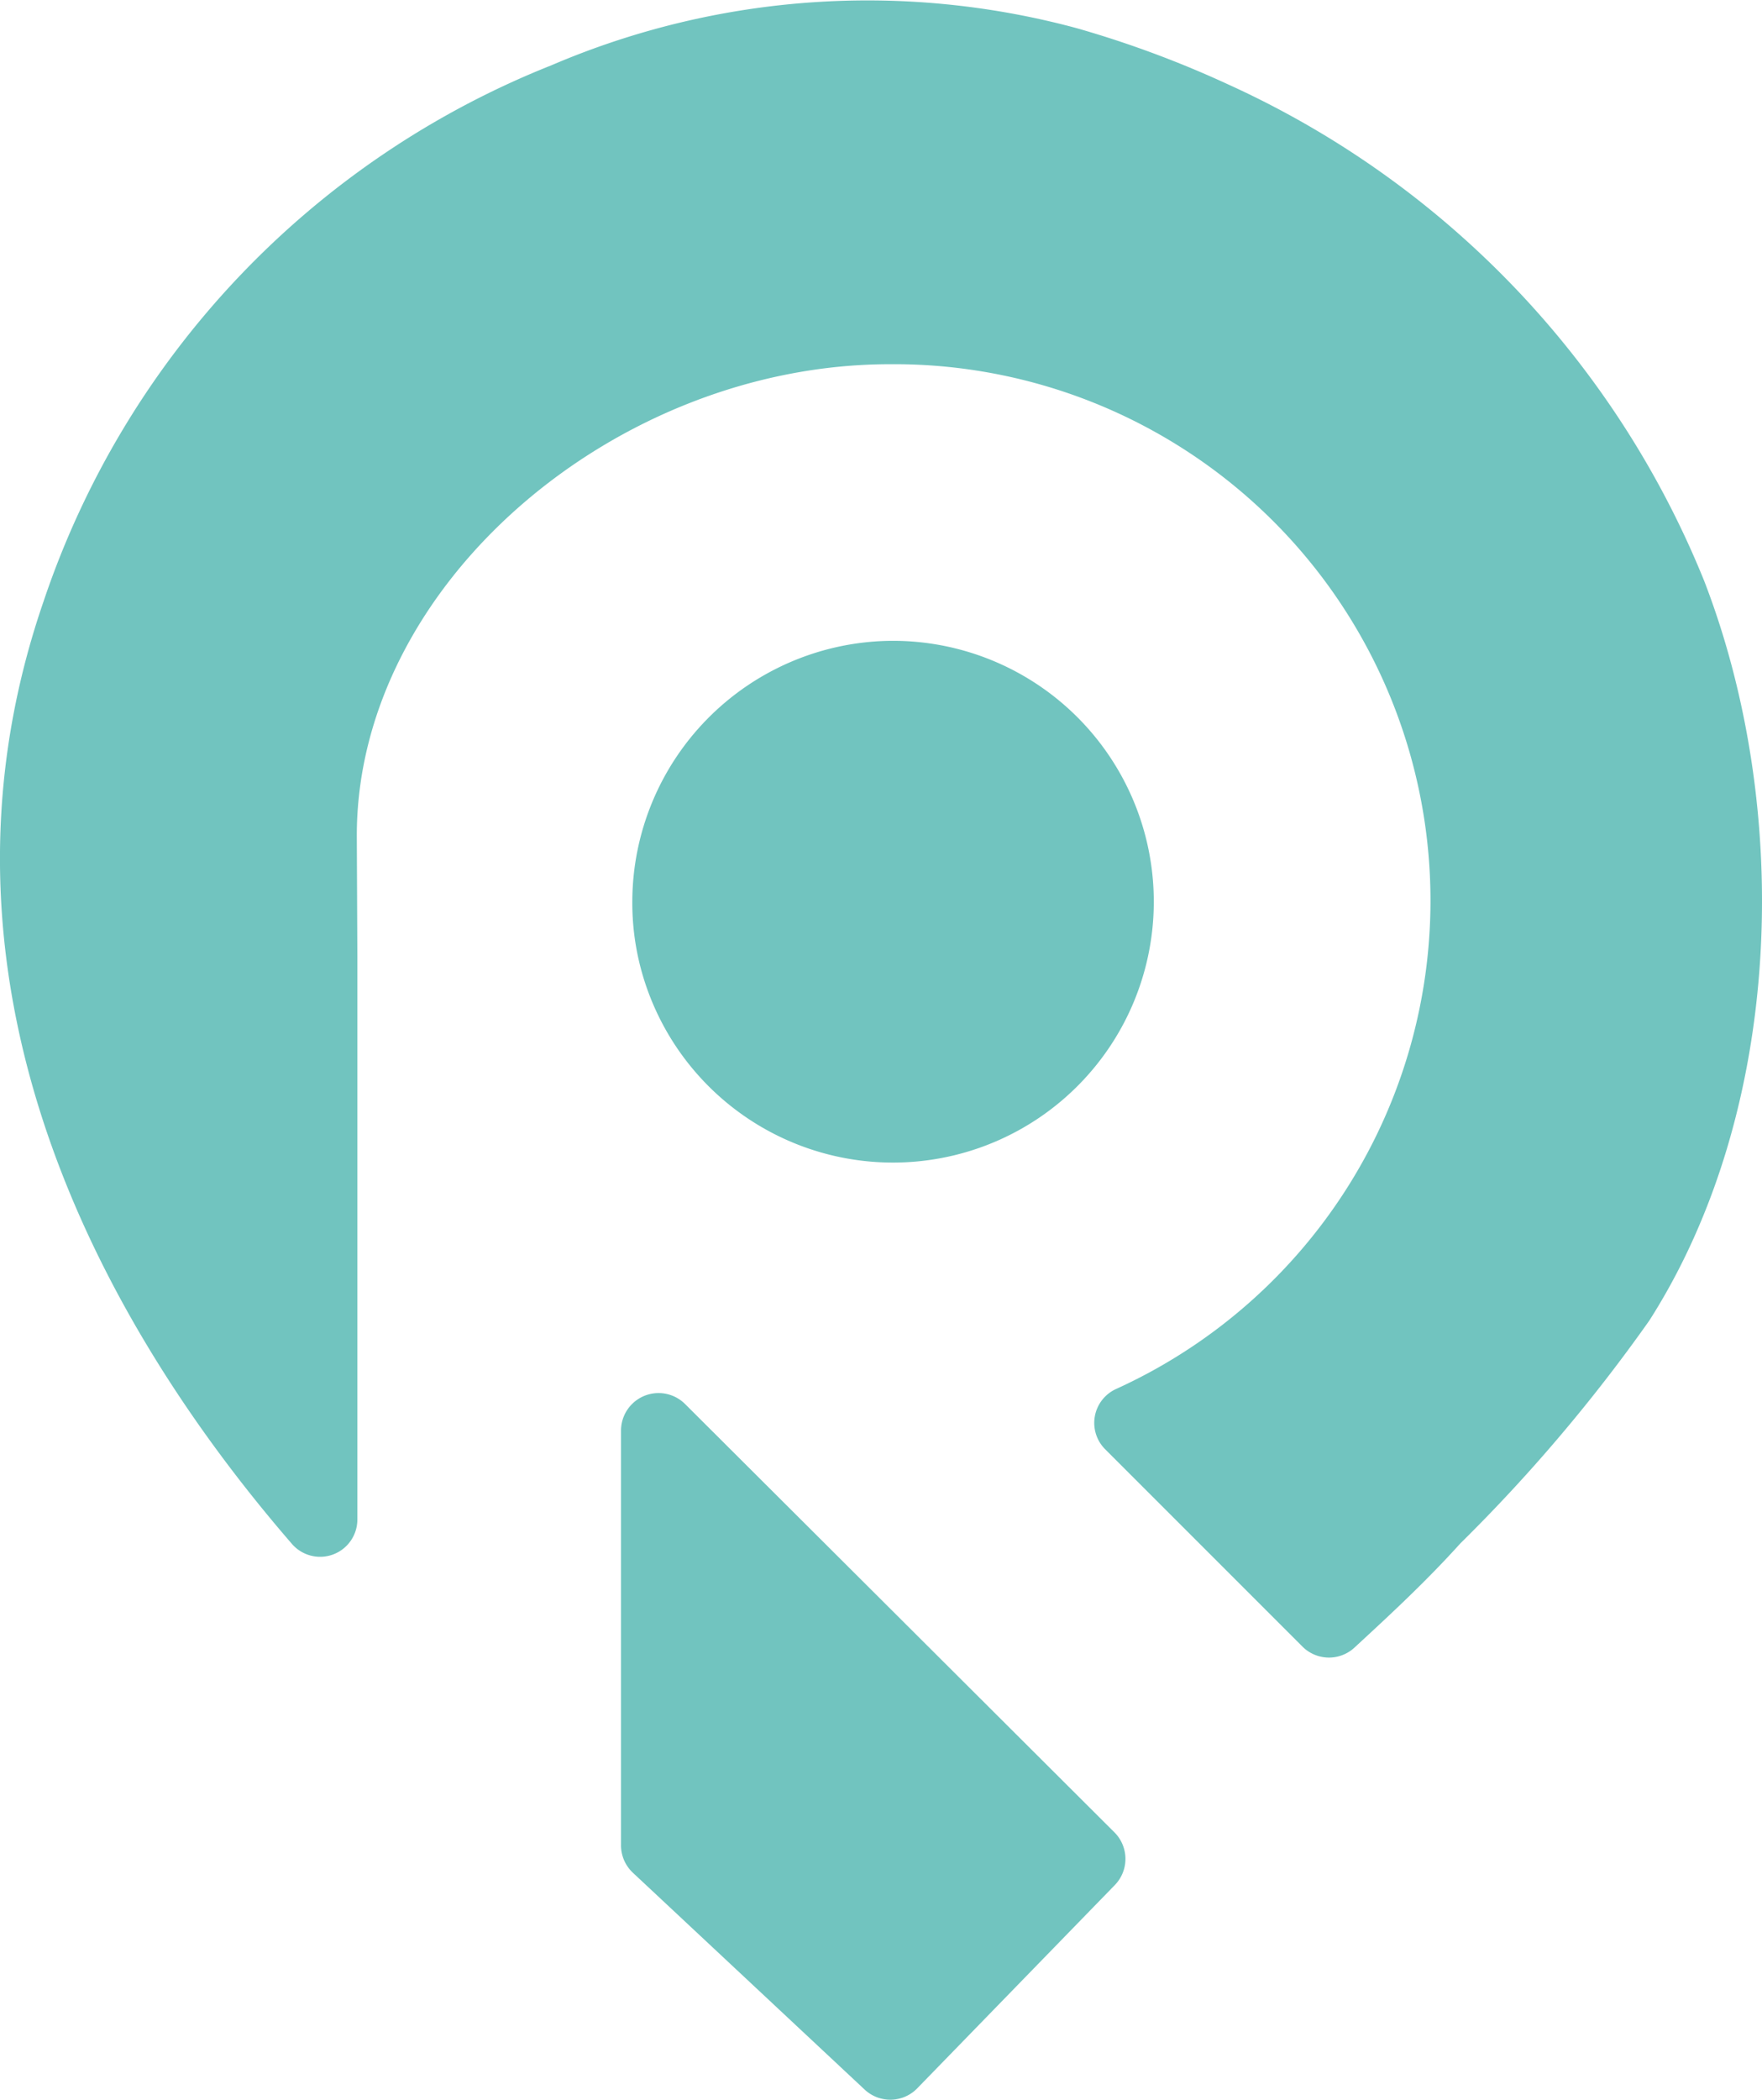
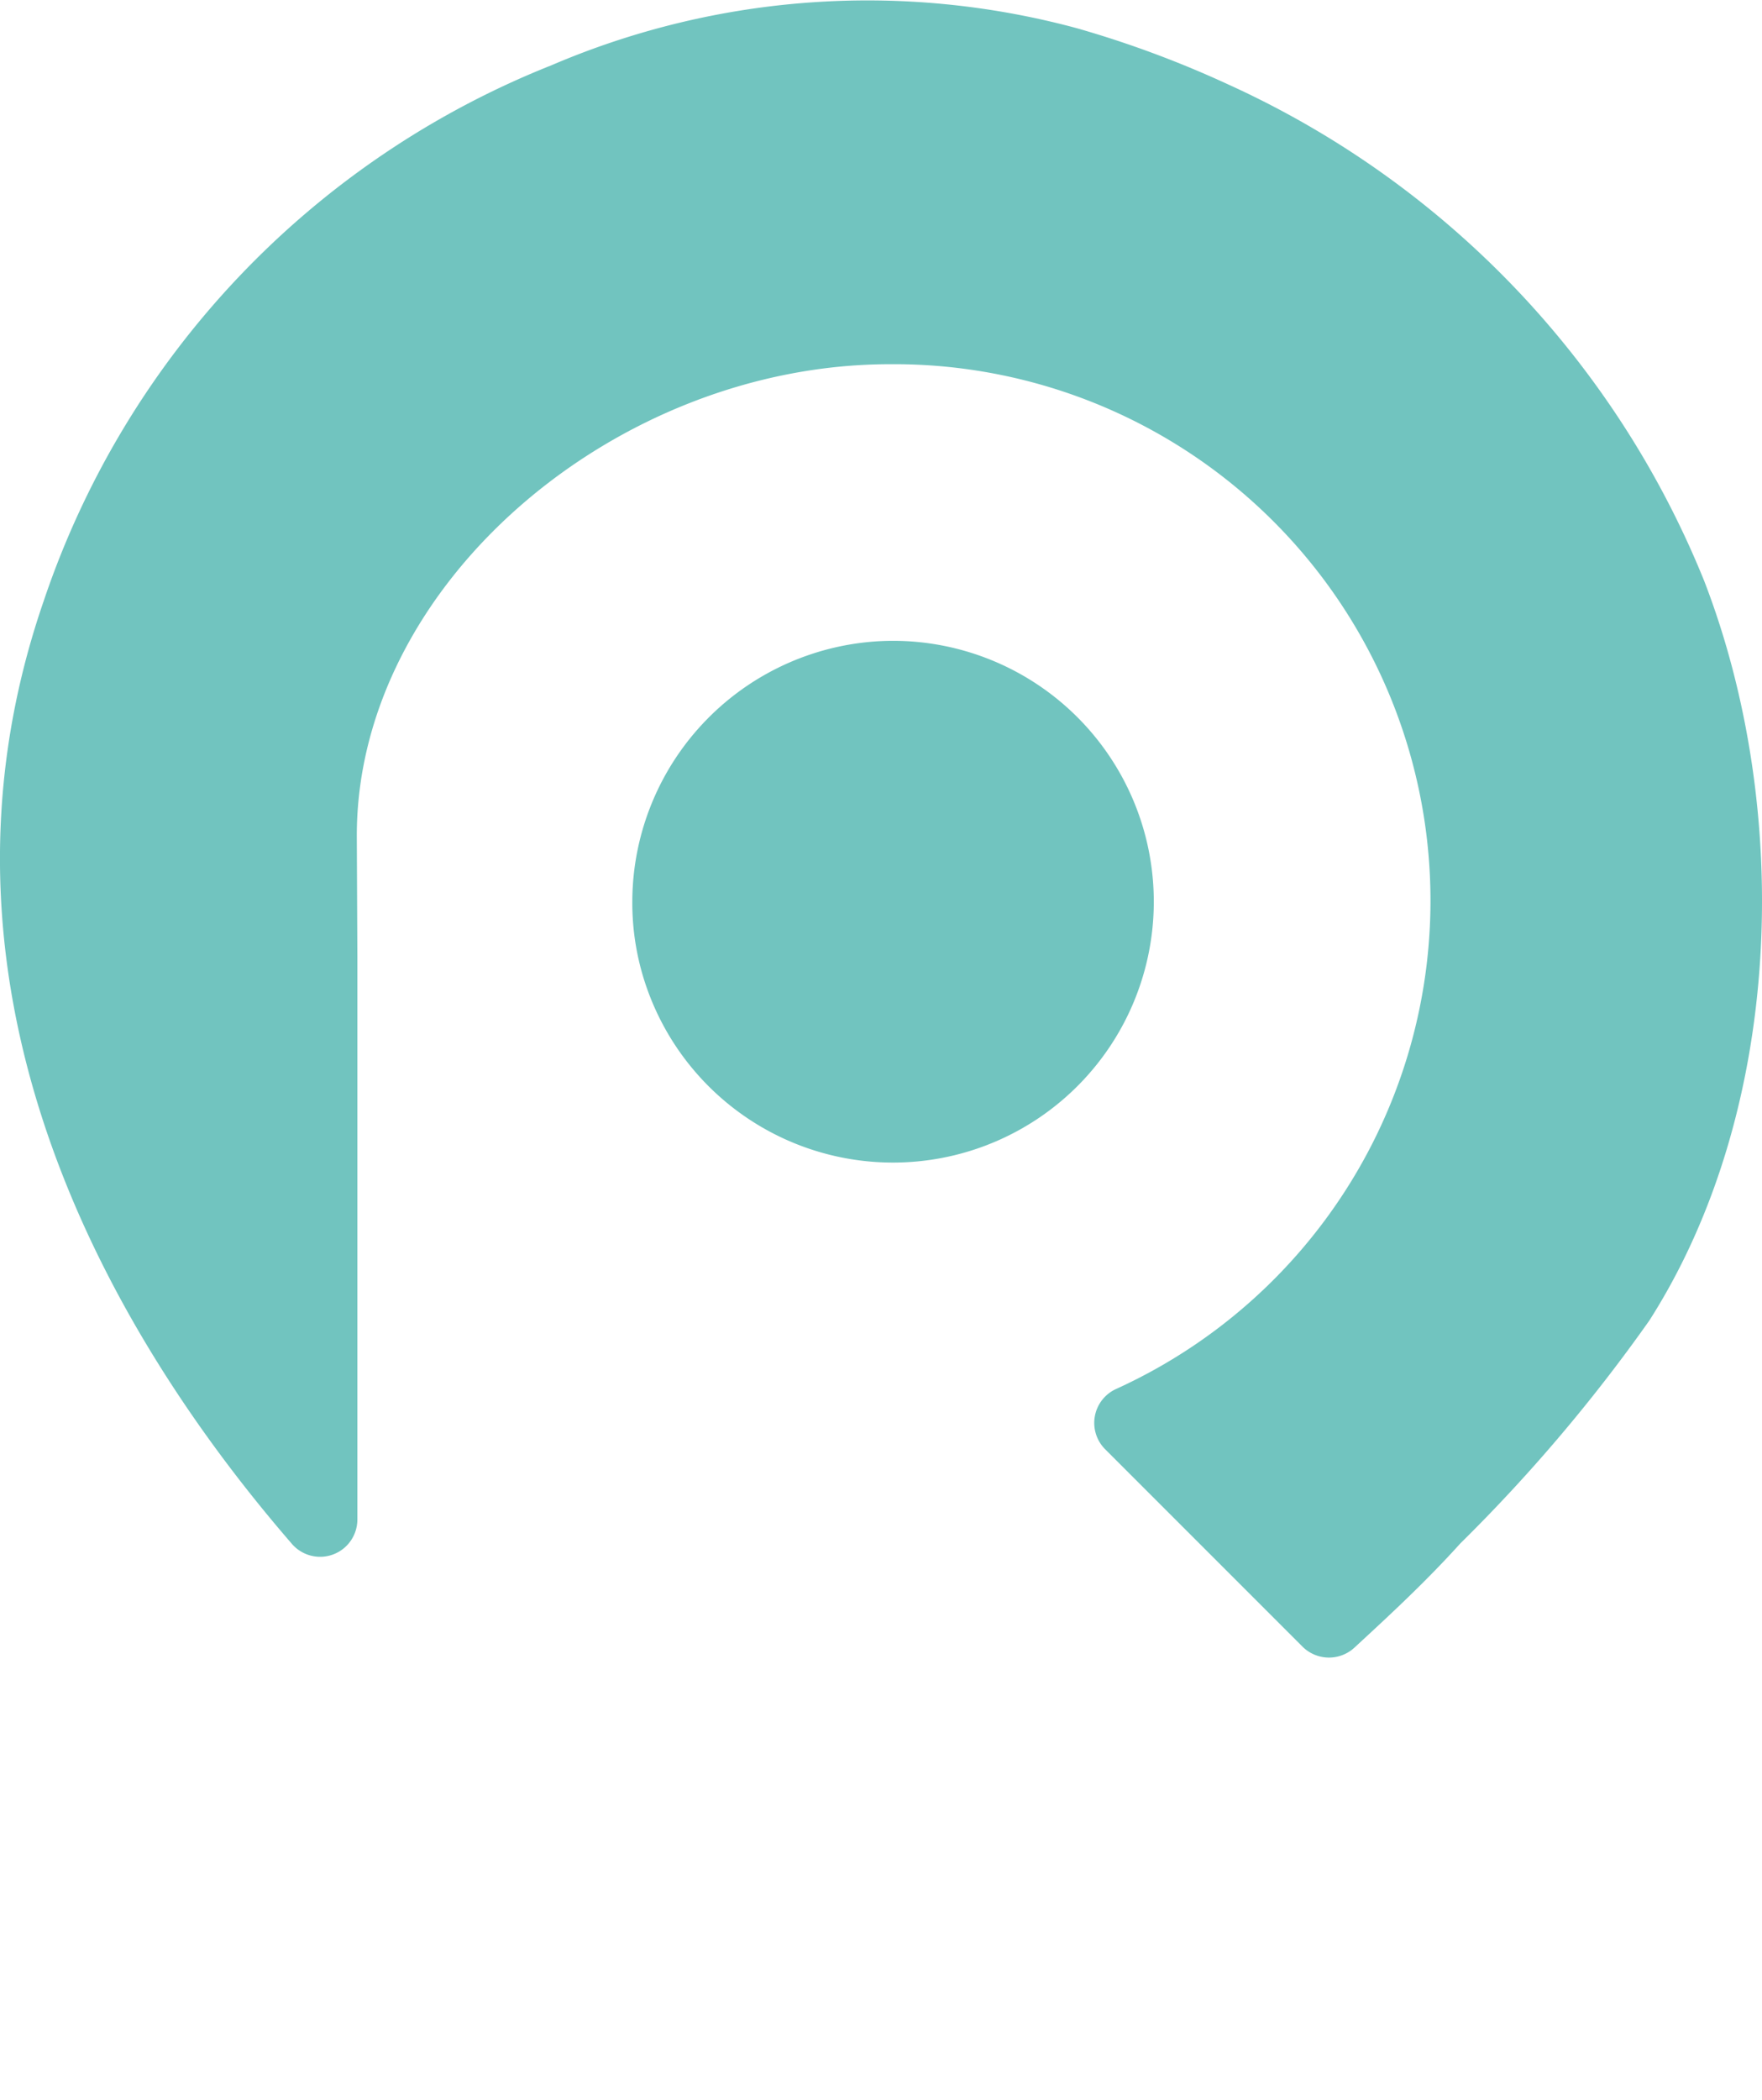
<svg xmlns="http://www.w3.org/2000/svg" viewBox="0 0 62.42 74.37">
  <defs>
    <style>.cls-1{fill:#71c4bf;}</style>
  </defs>
  <g id="Layer_2" data-name="Layer 2">
    <g id="Layer_1-2" data-name="Layer 1">
      <path class="cls-1" d="M12.66,33.89V30m0-.37c0,.12,0,.25,0,.37" />
      <path class="cls-1" d="M12.66,33.89V53.81a1.32,1.32,0,0,1-2.33.86c-6.06-7-13.63-19.3-8.79-33.36a31.08,31.08,0,0,1,18-19A28.43,28.43,0,0,1,38.15,1a37,37,0,0,1,5.38,2A32.83,32.83,0,0,1,60.37,20.57c3.14,8.12,2.81,18.76-1.94,26.2a58.18,58.18,0,0,1-6.7,7.9C50.53,56,49.28,57.16,48,58.34a1.33,1.33,0,0,1-1.84,0l-7-7a1.32,1.32,0,0,1,.37-2.14,19,19,0,0,0-8-36.3c-9.72,0-18.89,7.79-18.89,16.7" />
-       <path class="cls-1" d="M39.5,66.76l-7,7.2a1.33,1.33,0,0,1-1.87.05l-8.21-7.68a1.33,1.33,0,0,1-.42-1V50.67a1.33,1.33,0,0,1,2.27-.94L39.48,64.9A1.33,1.33,0,0,1,39.5,66.76Z" />
-       <path class="cls-1" d="M31.4,22.7a9.26,9.26,0,0,0-9,9.21,9.09,9.09,0,0,0,.52,3.1A9.24,9.24,0,1,0,31.4,22.7Z" />
+       <path class="cls-1" d="M31.4,22.7a9.26,9.26,0,0,0-9,9.21,9.09,9.09,0,0,0,.52,3.1A9.24,9.24,0,1,0,31.4,22.7" />
    </g>
  </g>
</svg>